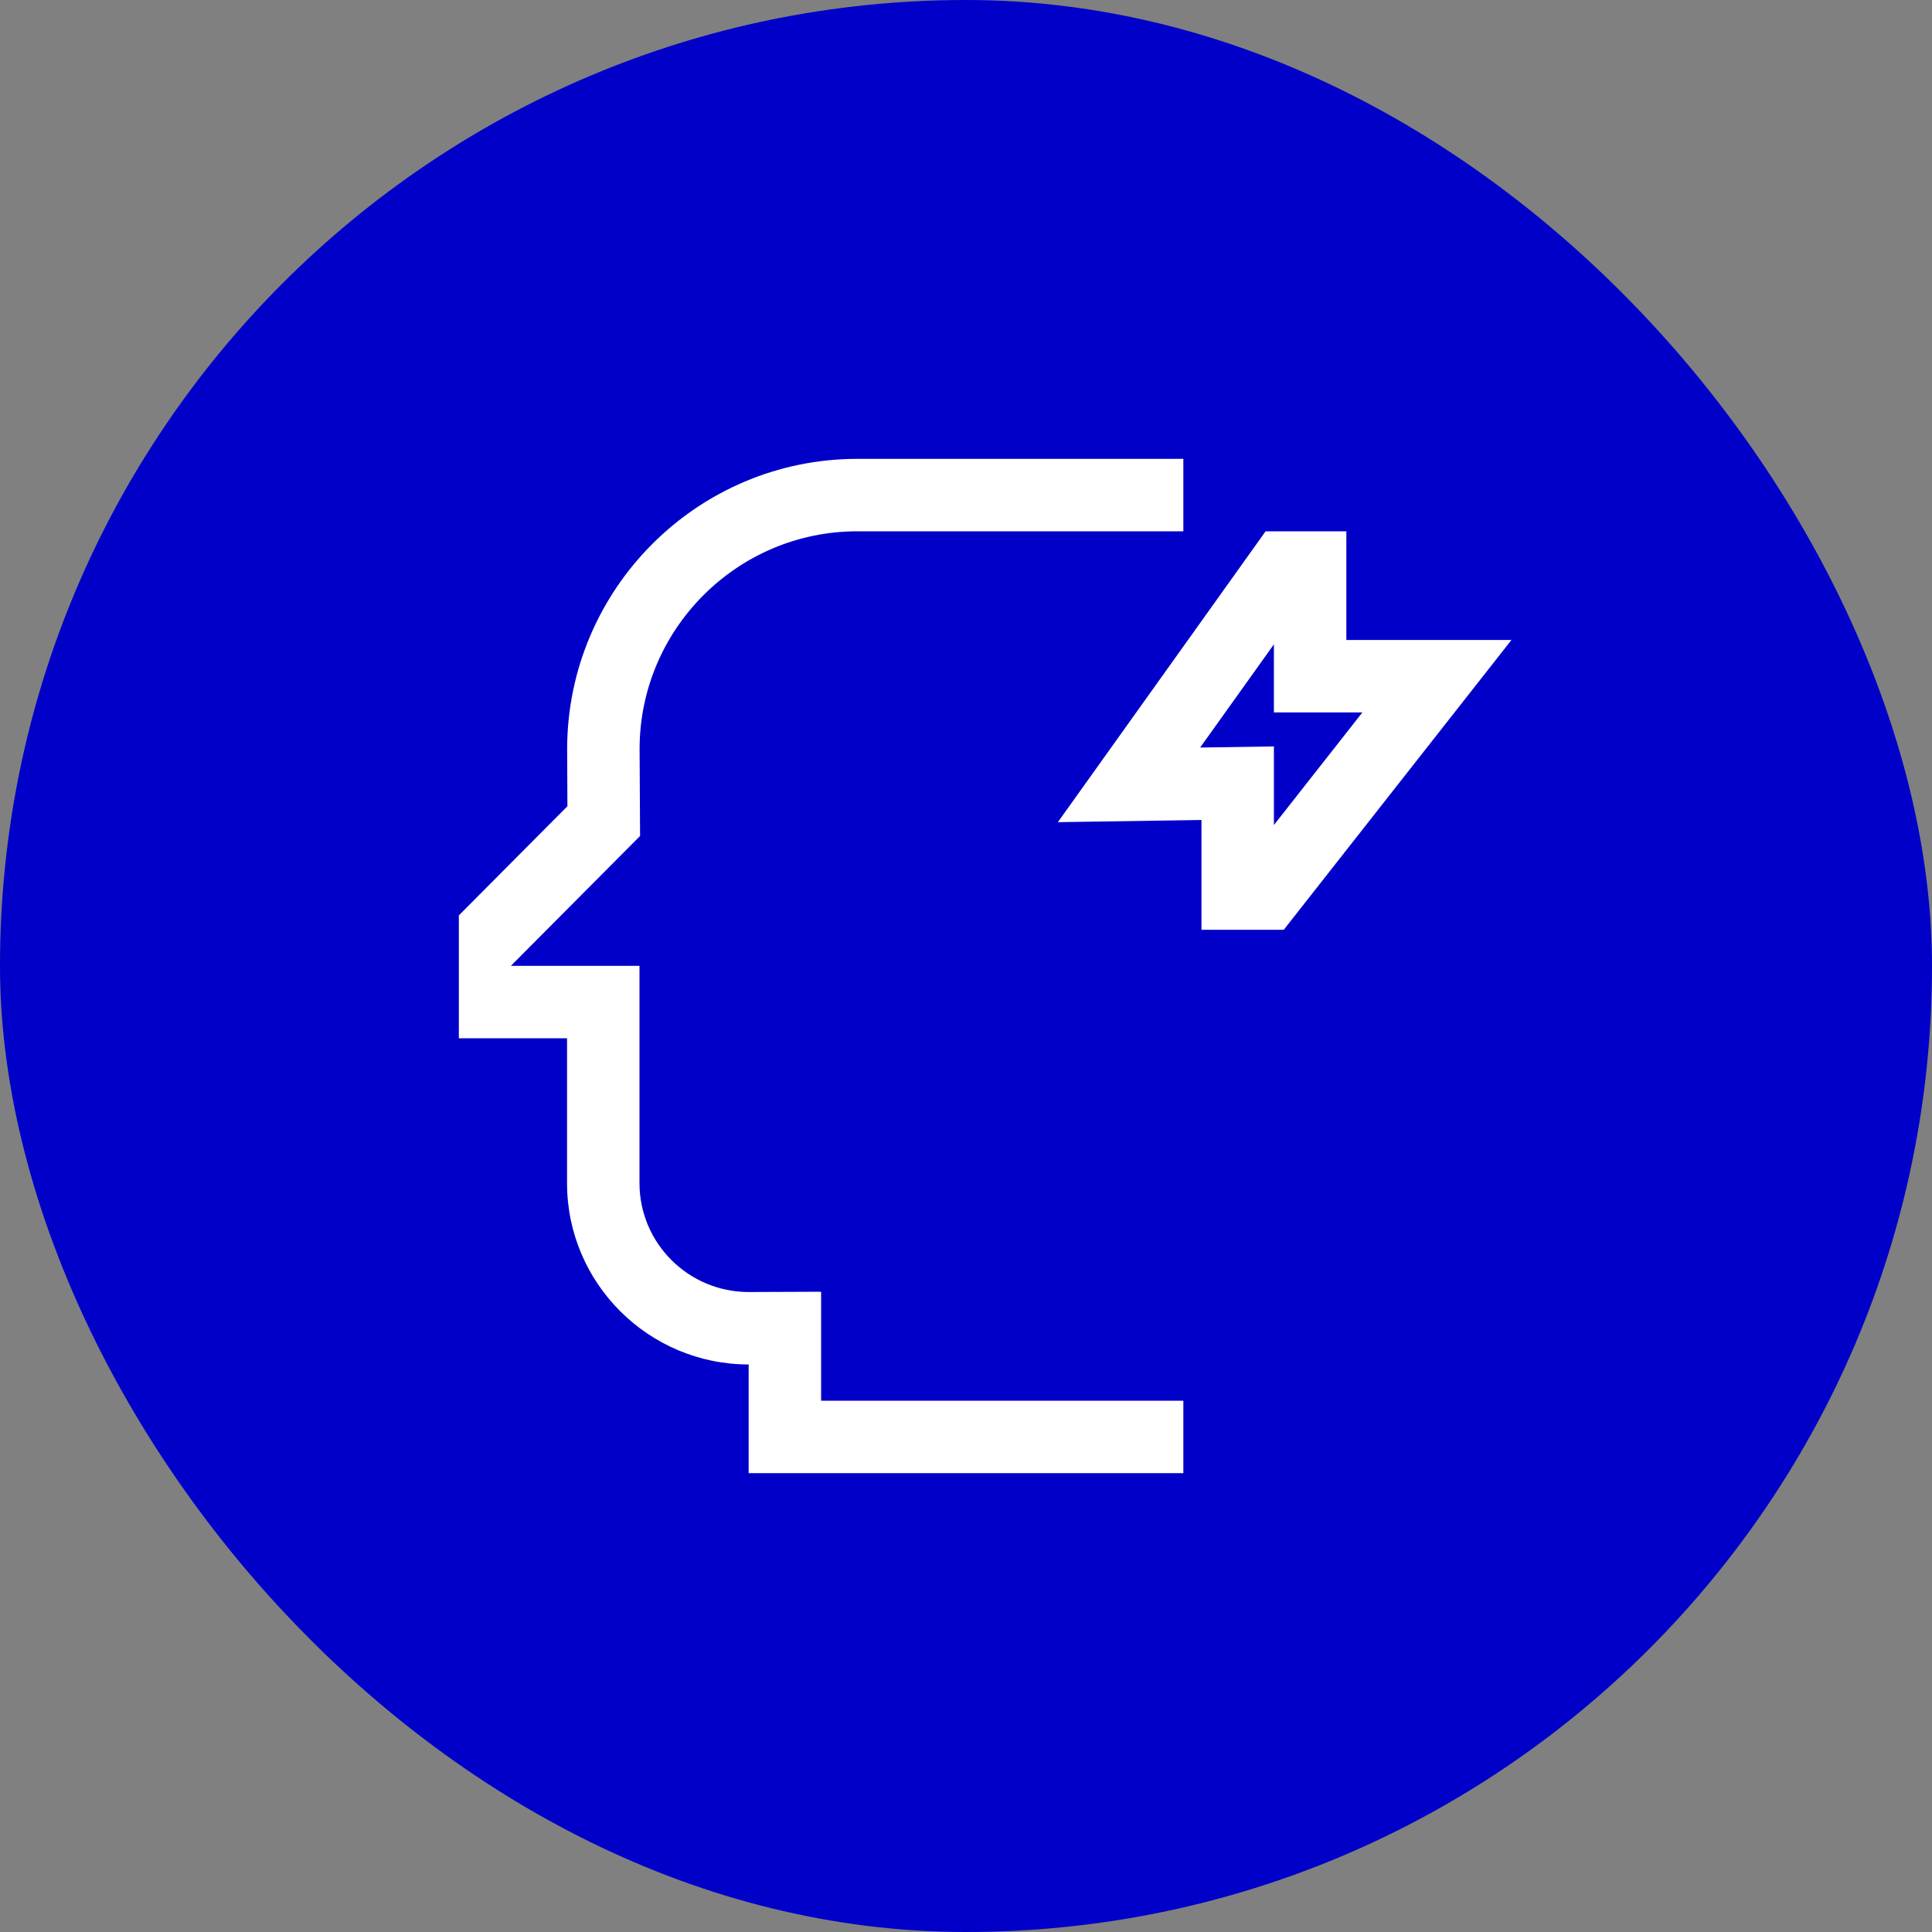
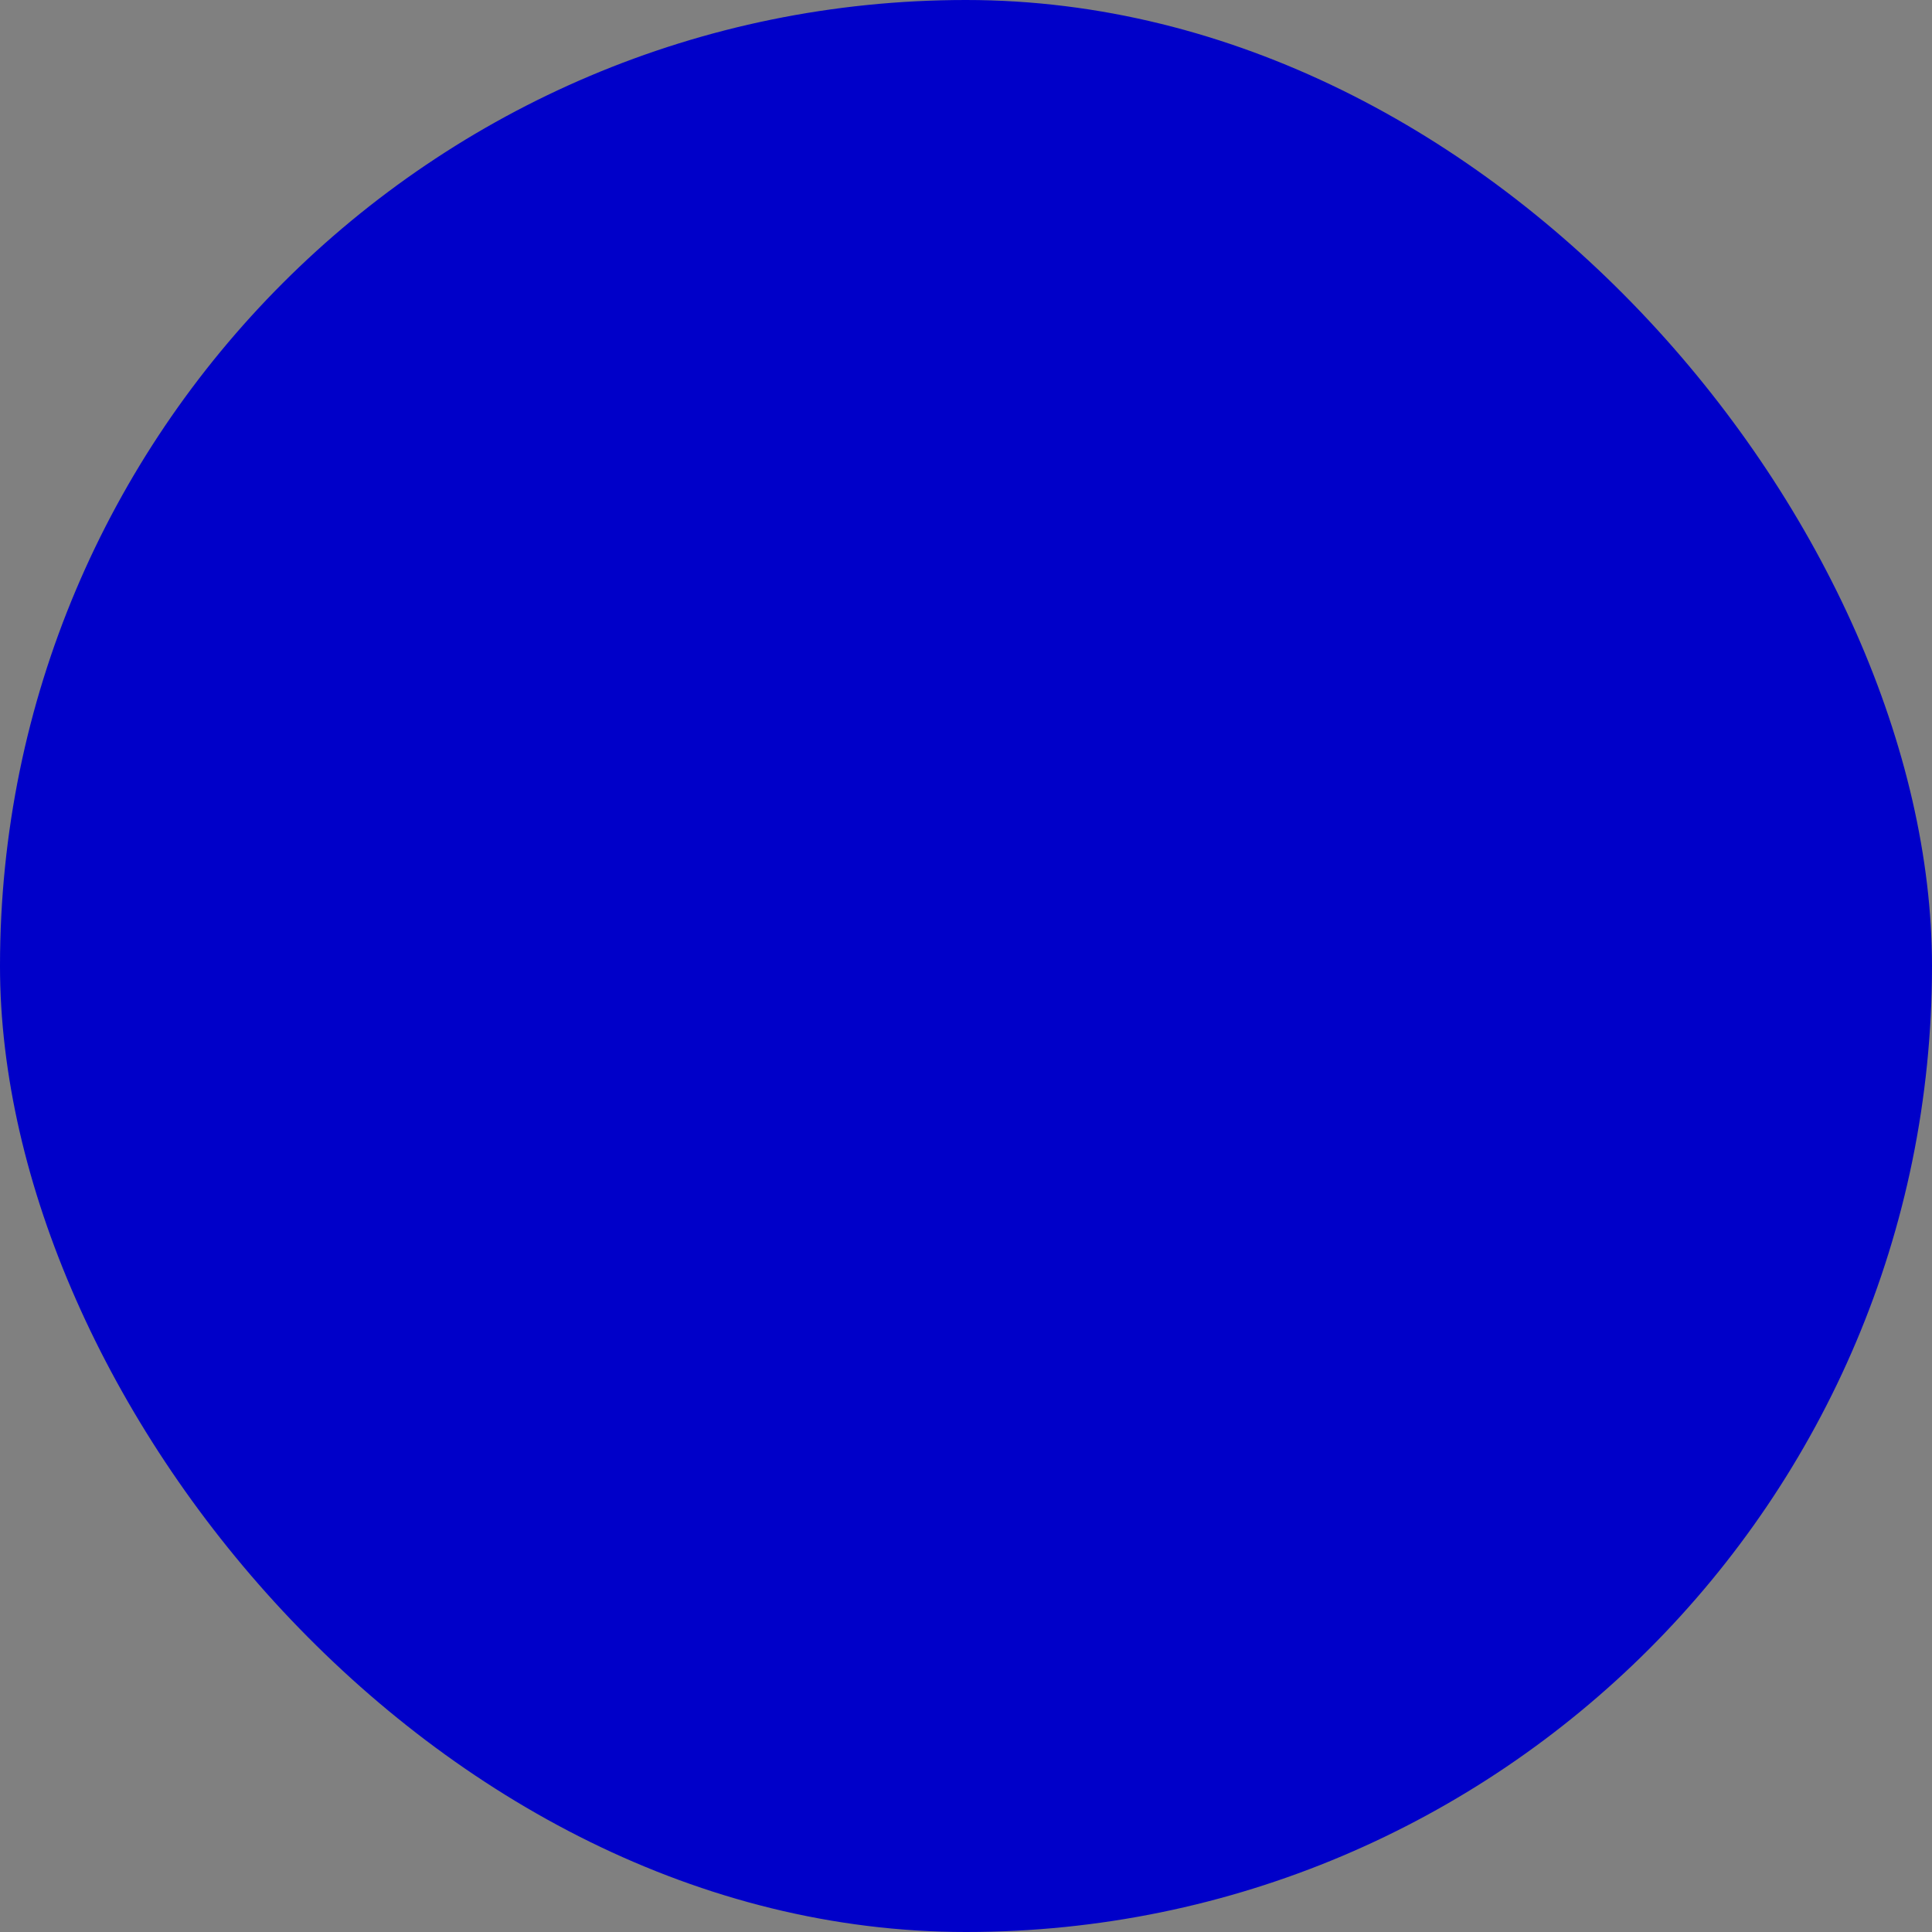
<svg xmlns="http://www.w3.org/2000/svg" width="40" height="40" viewBox="0 0 40 40" fill="none" aria-label="migraine icon" title="migraine icon">
  <rect x="0" y="0" width="40" height="40" fill="#808080" stroke="none" />
  <rect width="40" height="40" rx="20" fill="#0000C9" />
-   <path d="M17 26.744L15.5 26.75C14.254 26.75 13.24 25.739 13.24 24.497V19.997H10.577L13.252 17.308L13.242 15.501C13.247 13.019 15.269 11 17.75 11L24.5 11V9.5L17.75 9.5C14.443 9.5 11.748 12.191 11.742 15.504L11.748 16.692L9.5 18.952V21.497H11.74V24.497C11.74 26.565 13.425 28.248 15.5 28.25V30.5H24.5V29H17V26.744V26.744Z" fill="white" />
-   <path d="M27.875 13.25V11H26.203L21.902 17.022L24.875 16.977V19.25H26.579L31.293 13.25H27.875ZM26.375 17.081V15.454L24.848 15.477L26.375 13.34V14.75H28.207L26.375 17.081Z" fill="white" />
</svg>